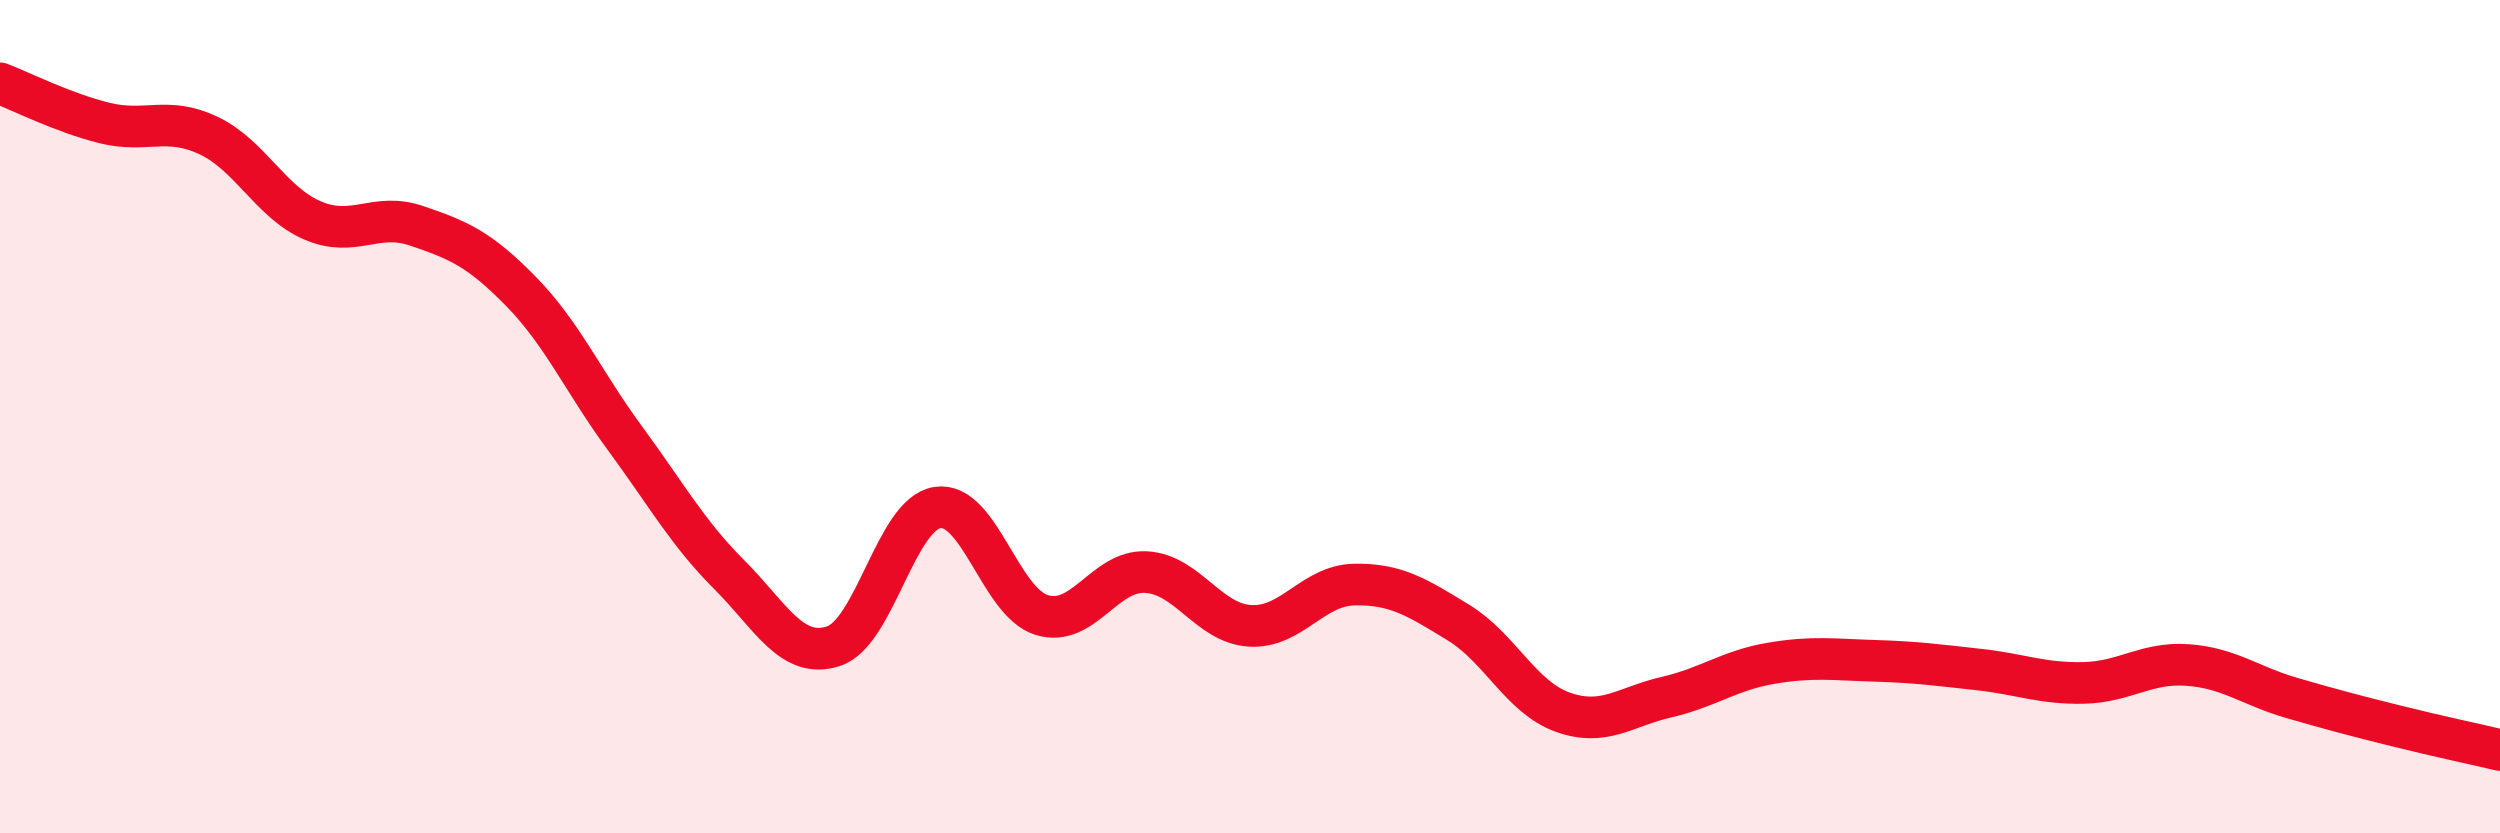
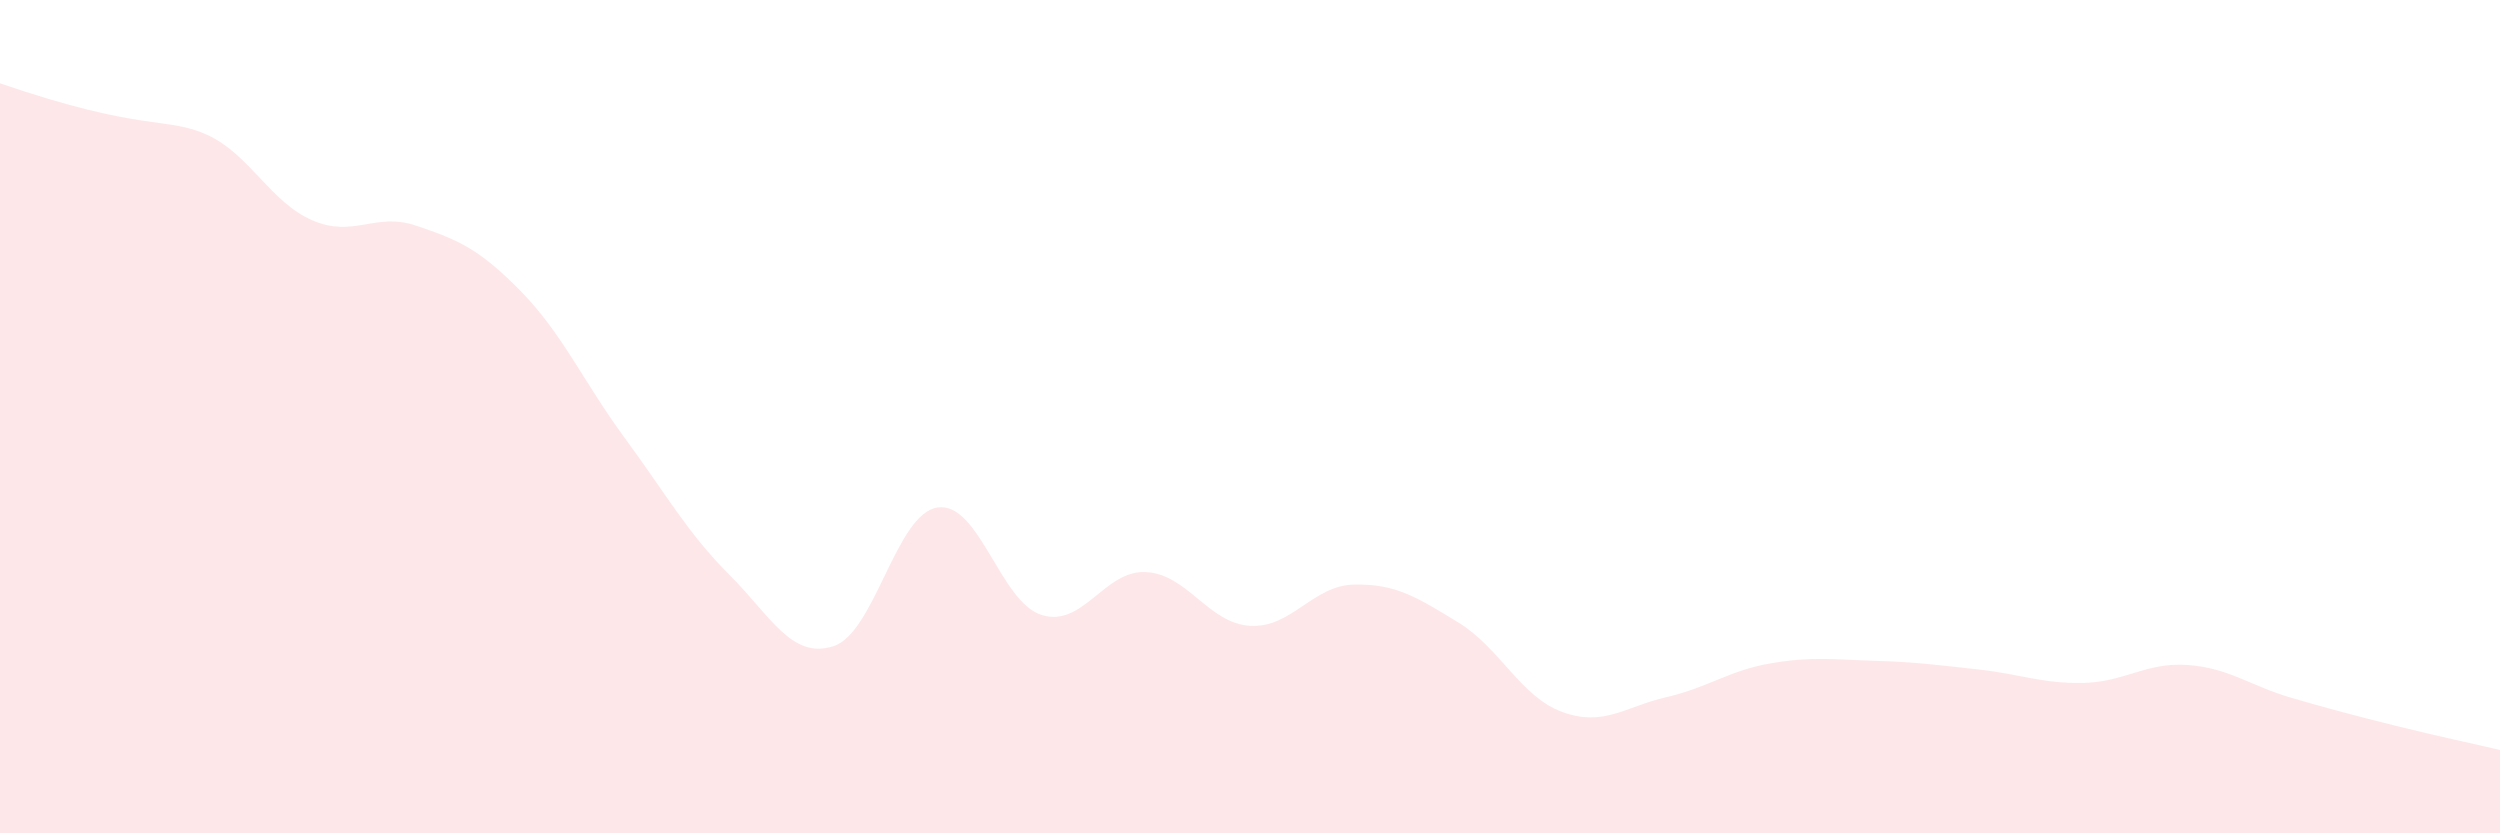
<svg xmlns="http://www.w3.org/2000/svg" width="60" height="20" viewBox="0 0 60 20">
-   <path d="M 0,2 C 0.5,2.19 1.5,2.7 2.5,2.95 C 3.5,3.2 4,2.78 5,3.25 C 6,3.72 6.5,4.86 7.5,5.29 C 8.5,5.72 9,5.08 10,5.42 C 11,5.76 11.5,5.97 12.5,6.99 C 13.5,8.01 14,9.16 15,10.52 C 16,11.88 16.5,12.79 17.5,13.79 C 18.5,14.79 19,15.83 20,15.51 C 21,15.19 21.5,12.33 22.5,12.18 C 23.5,12.03 24,14.45 25,14.76 C 26,15.07 26.5,13.68 27.5,13.73 C 28.5,13.78 29,14.96 30,15.02 C 31,15.08 31.5,14.05 32.5,14.03 C 33.5,14.01 34,14.33 35,14.94 C 36,15.55 36.5,16.73 37.5,17.09 C 38.5,17.45 39,16.96 40,16.73 C 41,16.5 41.5,16.09 42.5,15.92 C 43.5,15.75 44,15.83 45,15.86 C 46,15.89 46.5,15.96 47.5,16.07 C 48.5,16.18 49,16.41 50,16.39 C 51,16.37 51.5,15.89 52.5,15.96 C 53.5,16.03 54,16.46 55,16.75 C 56,17.04 56.5,17.17 57.5,17.42 C 58.5,17.67 59.5,17.88 60,18L60 20L0 20Z" fill="#EB0A25" opacity="0.1" stroke-linecap="round" stroke-linejoin="round" />
-   <path d="M 0,2 C 0.5,2.19 1.5,2.7 2.5,2.95 C 3.5,3.2 4,2.78 5,3.25 C 6,3.72 6.5,4.86 7.5,5.29 C 8.5,5.72 9,5.08 10,5.42 C 11,5.76 11.5,5.97 12.5,6.99 C 13.5,8.01 14,9.16 15,10.52 C 16,11.88 16.5,12.79 17.5,13.79 C 18.5,14.79 19,15.83 20,15.51 C 21,15.19 21.5,12.33 22.5,12.18 C 23.5,12.03 24,14.45 25,14.76 C 26,15.07 26.5,13.68 27.5,13.73 C 28.5,13.78 29,14.96 30,15.02 C 31,15.08 31.5,14.05 32.5,14.03 C 33.5,14.01 34,14.33 35,14.94 C 36,15.55 36.5,16.73 37.5,17.09 C 38.5,17.45 39,16.96 40,16.73 C 41,16.5 41.5,16.09 42.5,15.92 C 43.5,15.75 44,15.83 45,15.86 C 46,15.89 46.5,15.96 47.5,16.07 C 48.5,16.18 49,16.41 50,16.39 C 51,16.37 51.5,15.89 52.5,15.96 C 53.5,16.03 54,16.46 55,16.75 C 56,17.04 56.5,17.17 57.5,17.42 C 58.5,17.67 59.5,17.88 60,18" stroke="#EB0A25" stroke-width="1" fill="none" stroke-linecap="round" stroke-linejoin="round" />
+   <path d="M 0,2 C 3.5,3.2 4,2.78 5,3.25 C 6,3.72 6.5,4.86 7.5,5.29 C 8.5,5.72 9,5.08 10,5.42 C 11,5.76 11.5,5.97 12.5,6.99 C 13.5,8.01 14,9.16 15,10.52 C 16,11.88 16.5,12.79 17.5,13.79 C 18.5,14.79 19,15.83 20,15.51 C 21,15.19 21.5,12.33 22.5,12.18 C 23.5,12.03 24,14.45 25,14.76 C 26,15.07 26.5,13.68 27.5,13.73 C 28.5,13.78 29,14.96 30,15.02 C 31,15.08 31.5,14.05 32.5,14.03 C 33.5,14.01 34,14.33 35,14.94 C 36,15.55 36.5,16.73 37.5,17.09 C 38.5,17.45 39,16.96 40,16.73 C 41,16.5 41.5,16.09 42.5,15.92 C 43.5,15.75 44,15.83 45,15.86 C 46,15.89 46.5,15.96 47.5,16.07 C 48.5,16.18 49,16.41 50,16.39 C 51,16.37 51.5,15.89 52.5,15.96 C 53.5,16.03 54,16.46 55,16.75 C 56,17.04 56.5,17.17 57.5,17.42 C 58.5,17.67 59.5,17.88 60,18L60 20L0 20Z" fill="#EB0A25" opacity="0.1" stroke-linecap="round" stroke-linejoin="round" />
</svg>